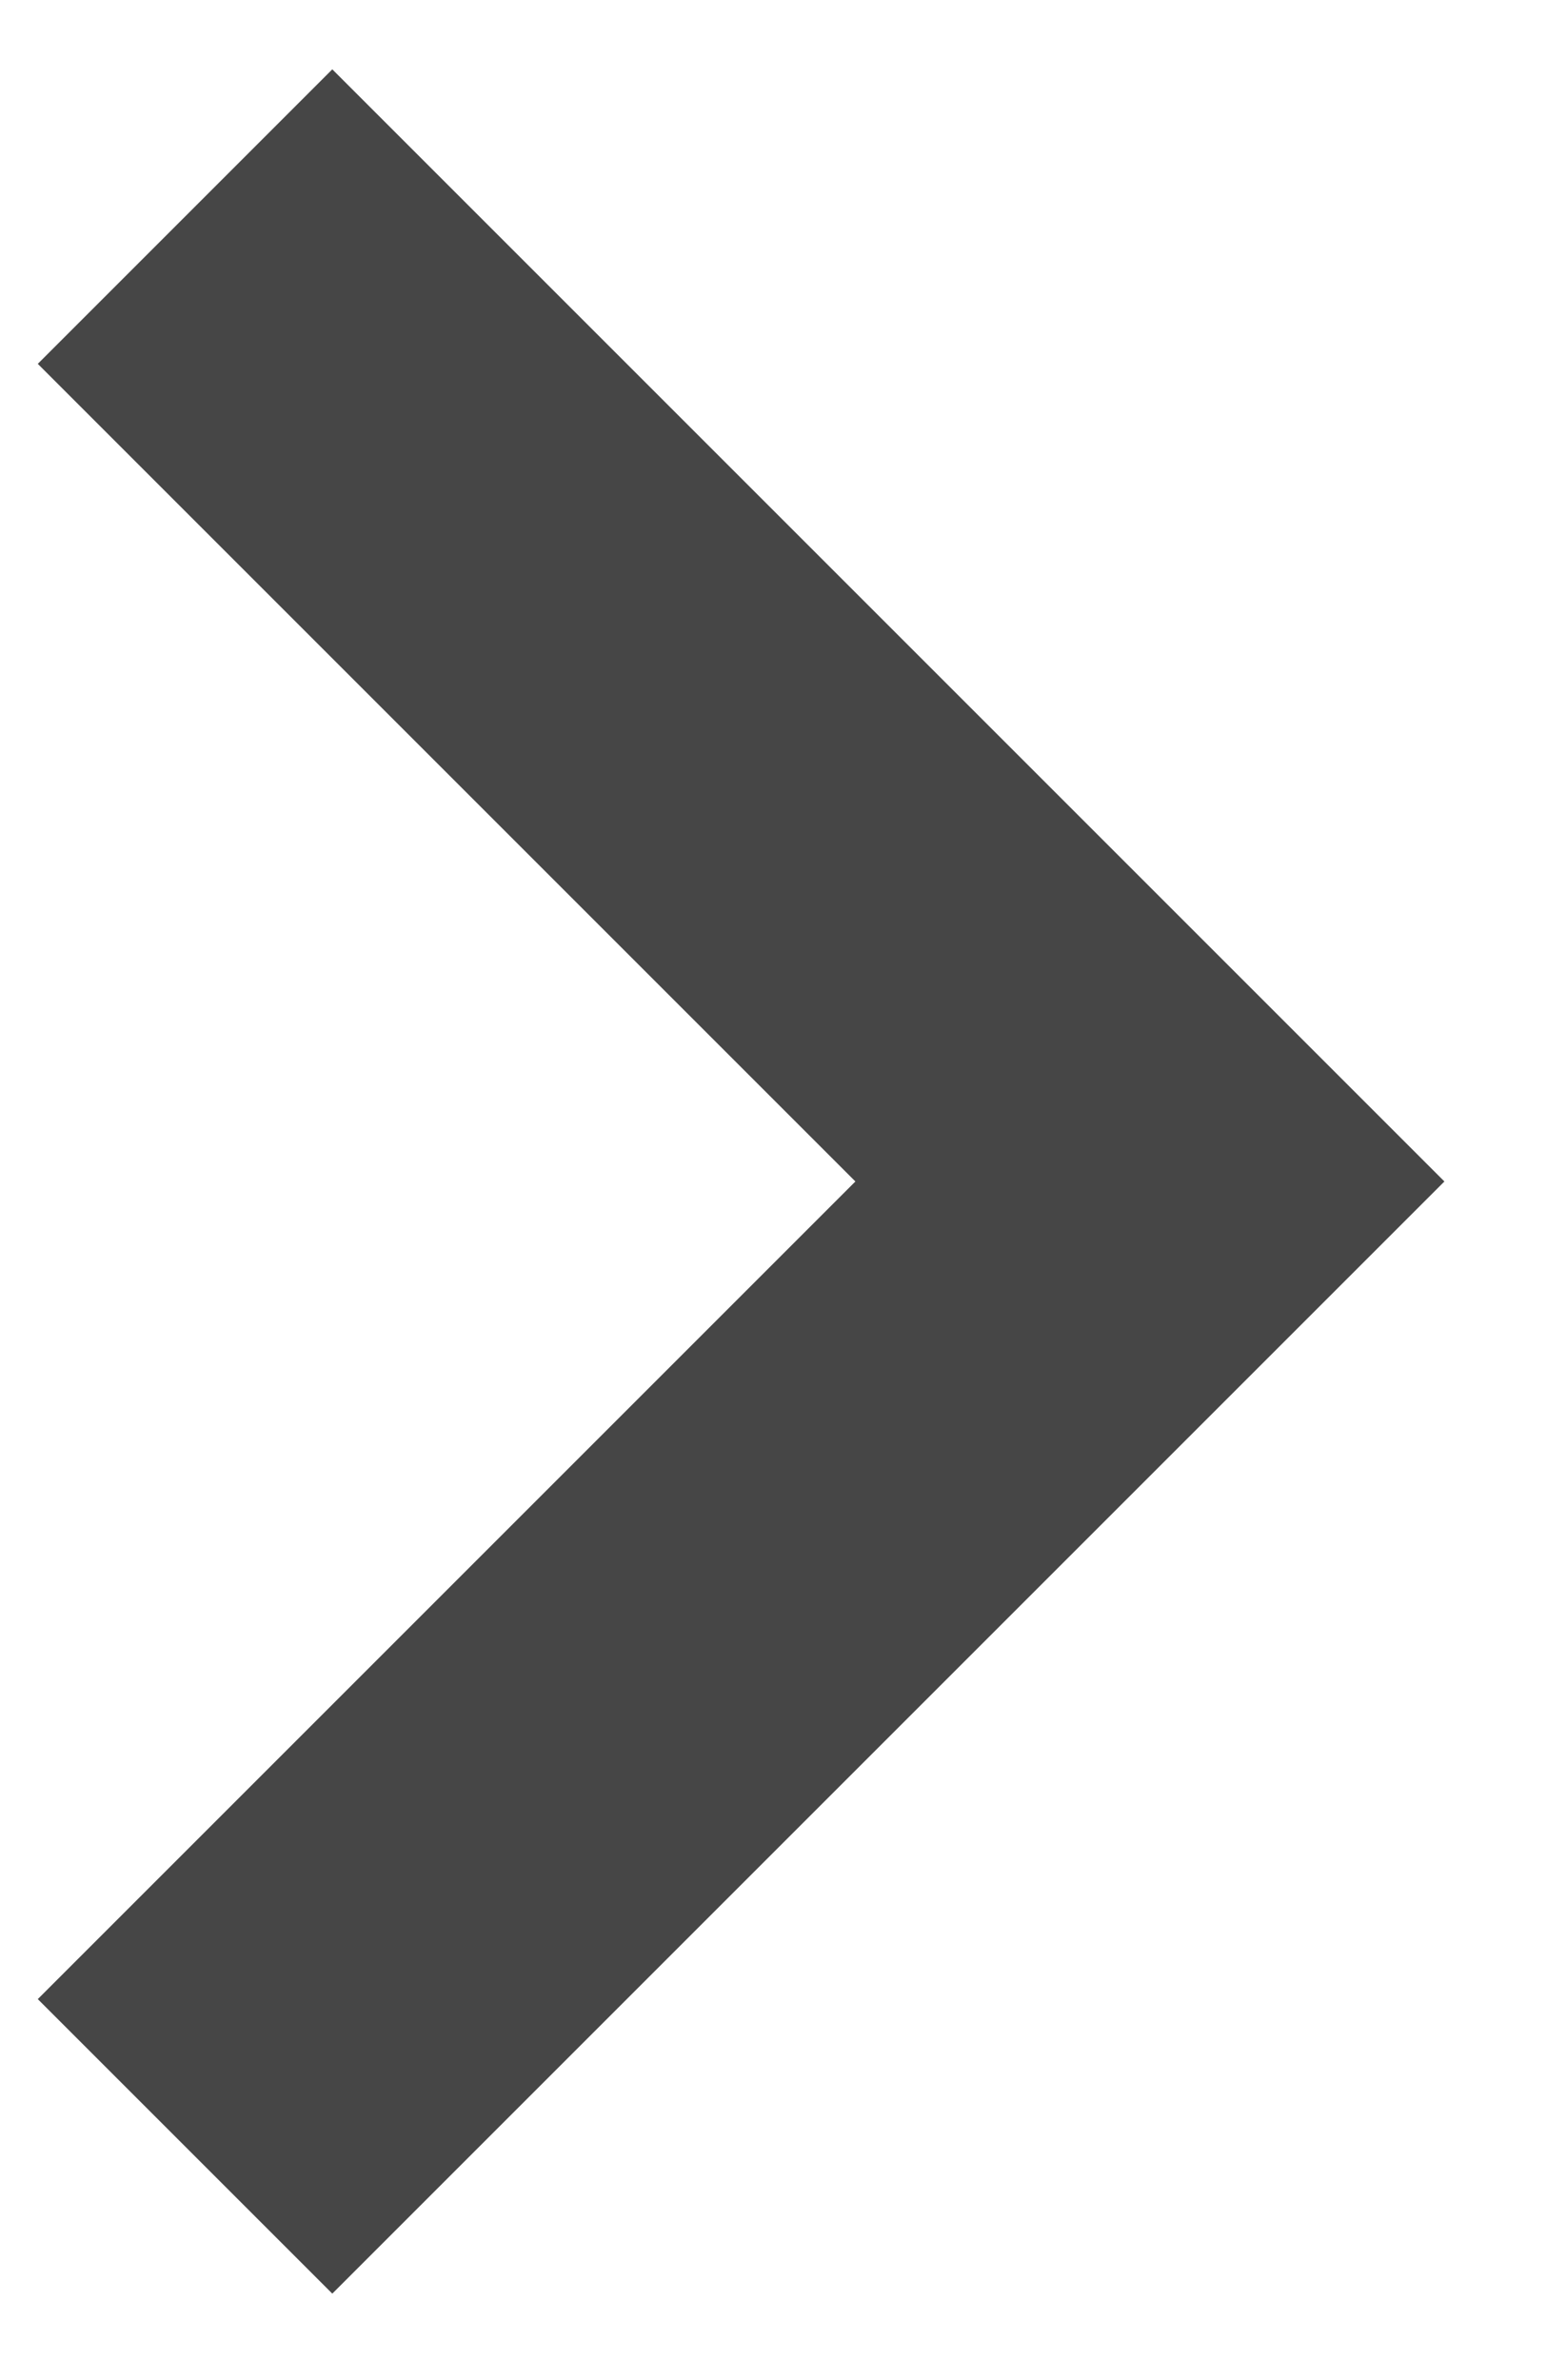
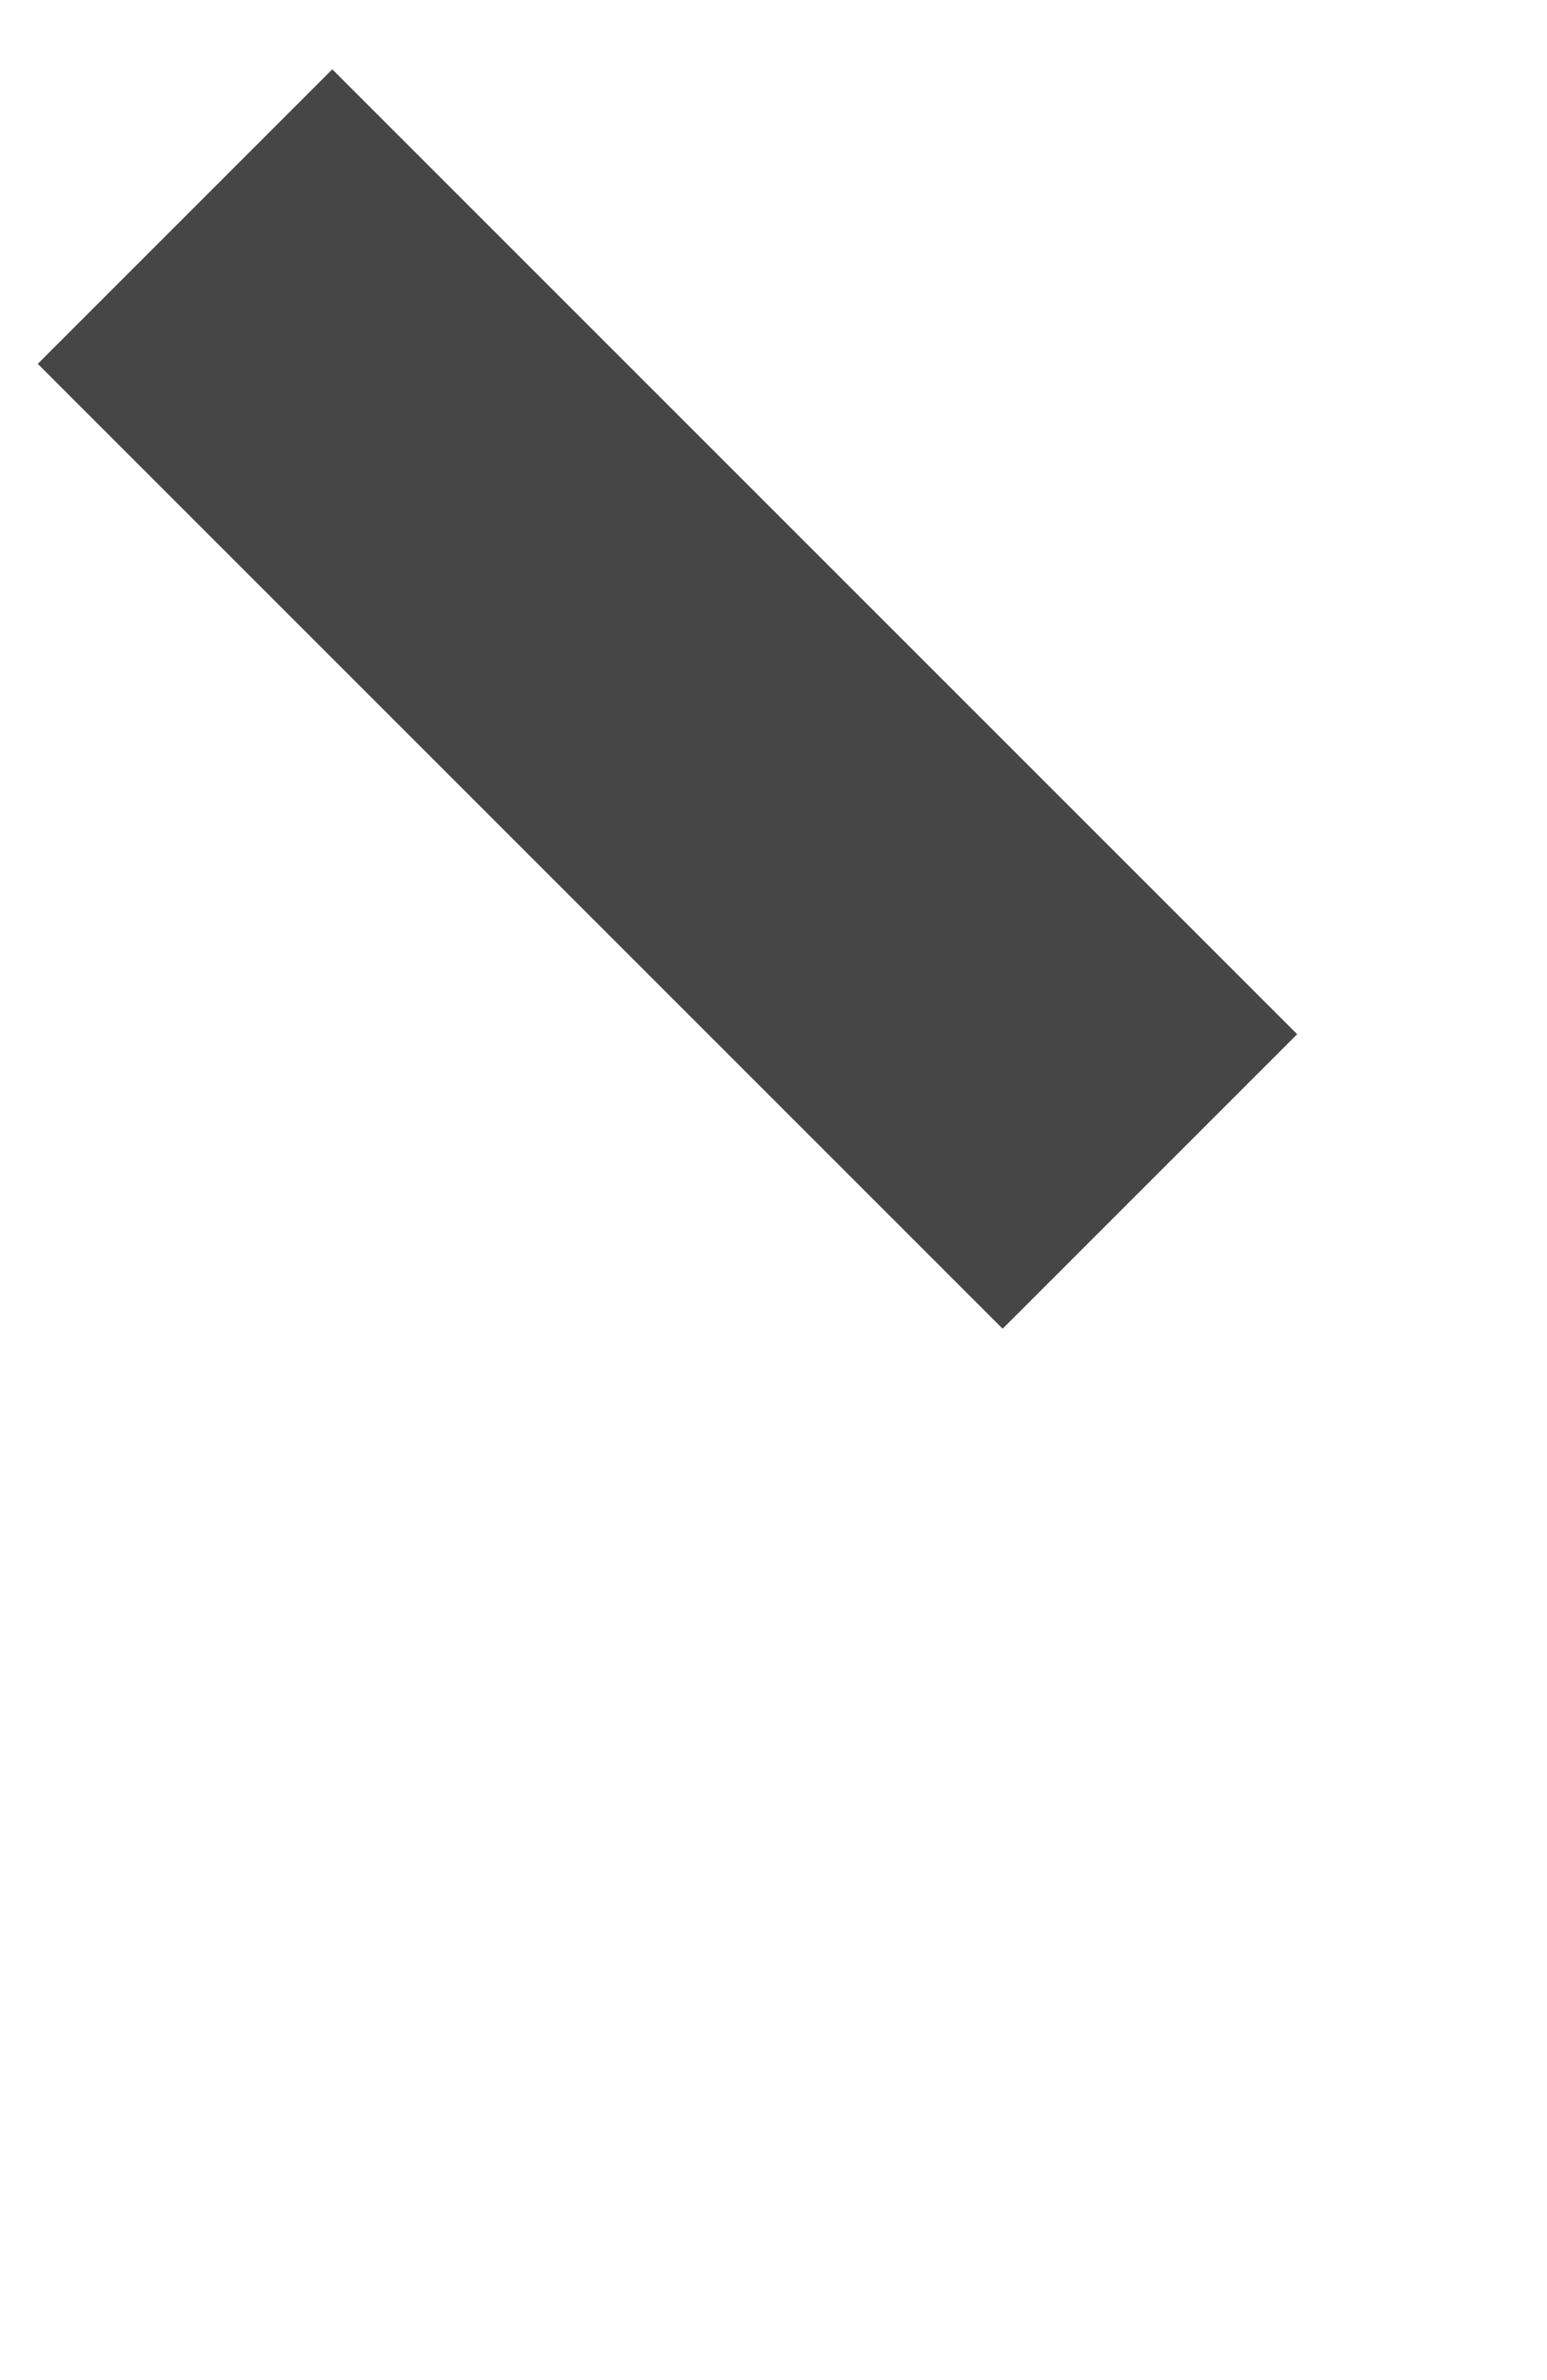
<svg xmlns="http://www.w3.org/2000/svg" width="13" height="20" viewBox="0 0 13 20" fill="none">
-   <path d="M1.555 1.82L9.663 9.928L1.555 18.036" stroke="#464646" stroke-width="3.5" />
+   <path d="M1.555 1.82L9.663 9.928" stroke="#464646" stroke-width="3.5" />
</svg>